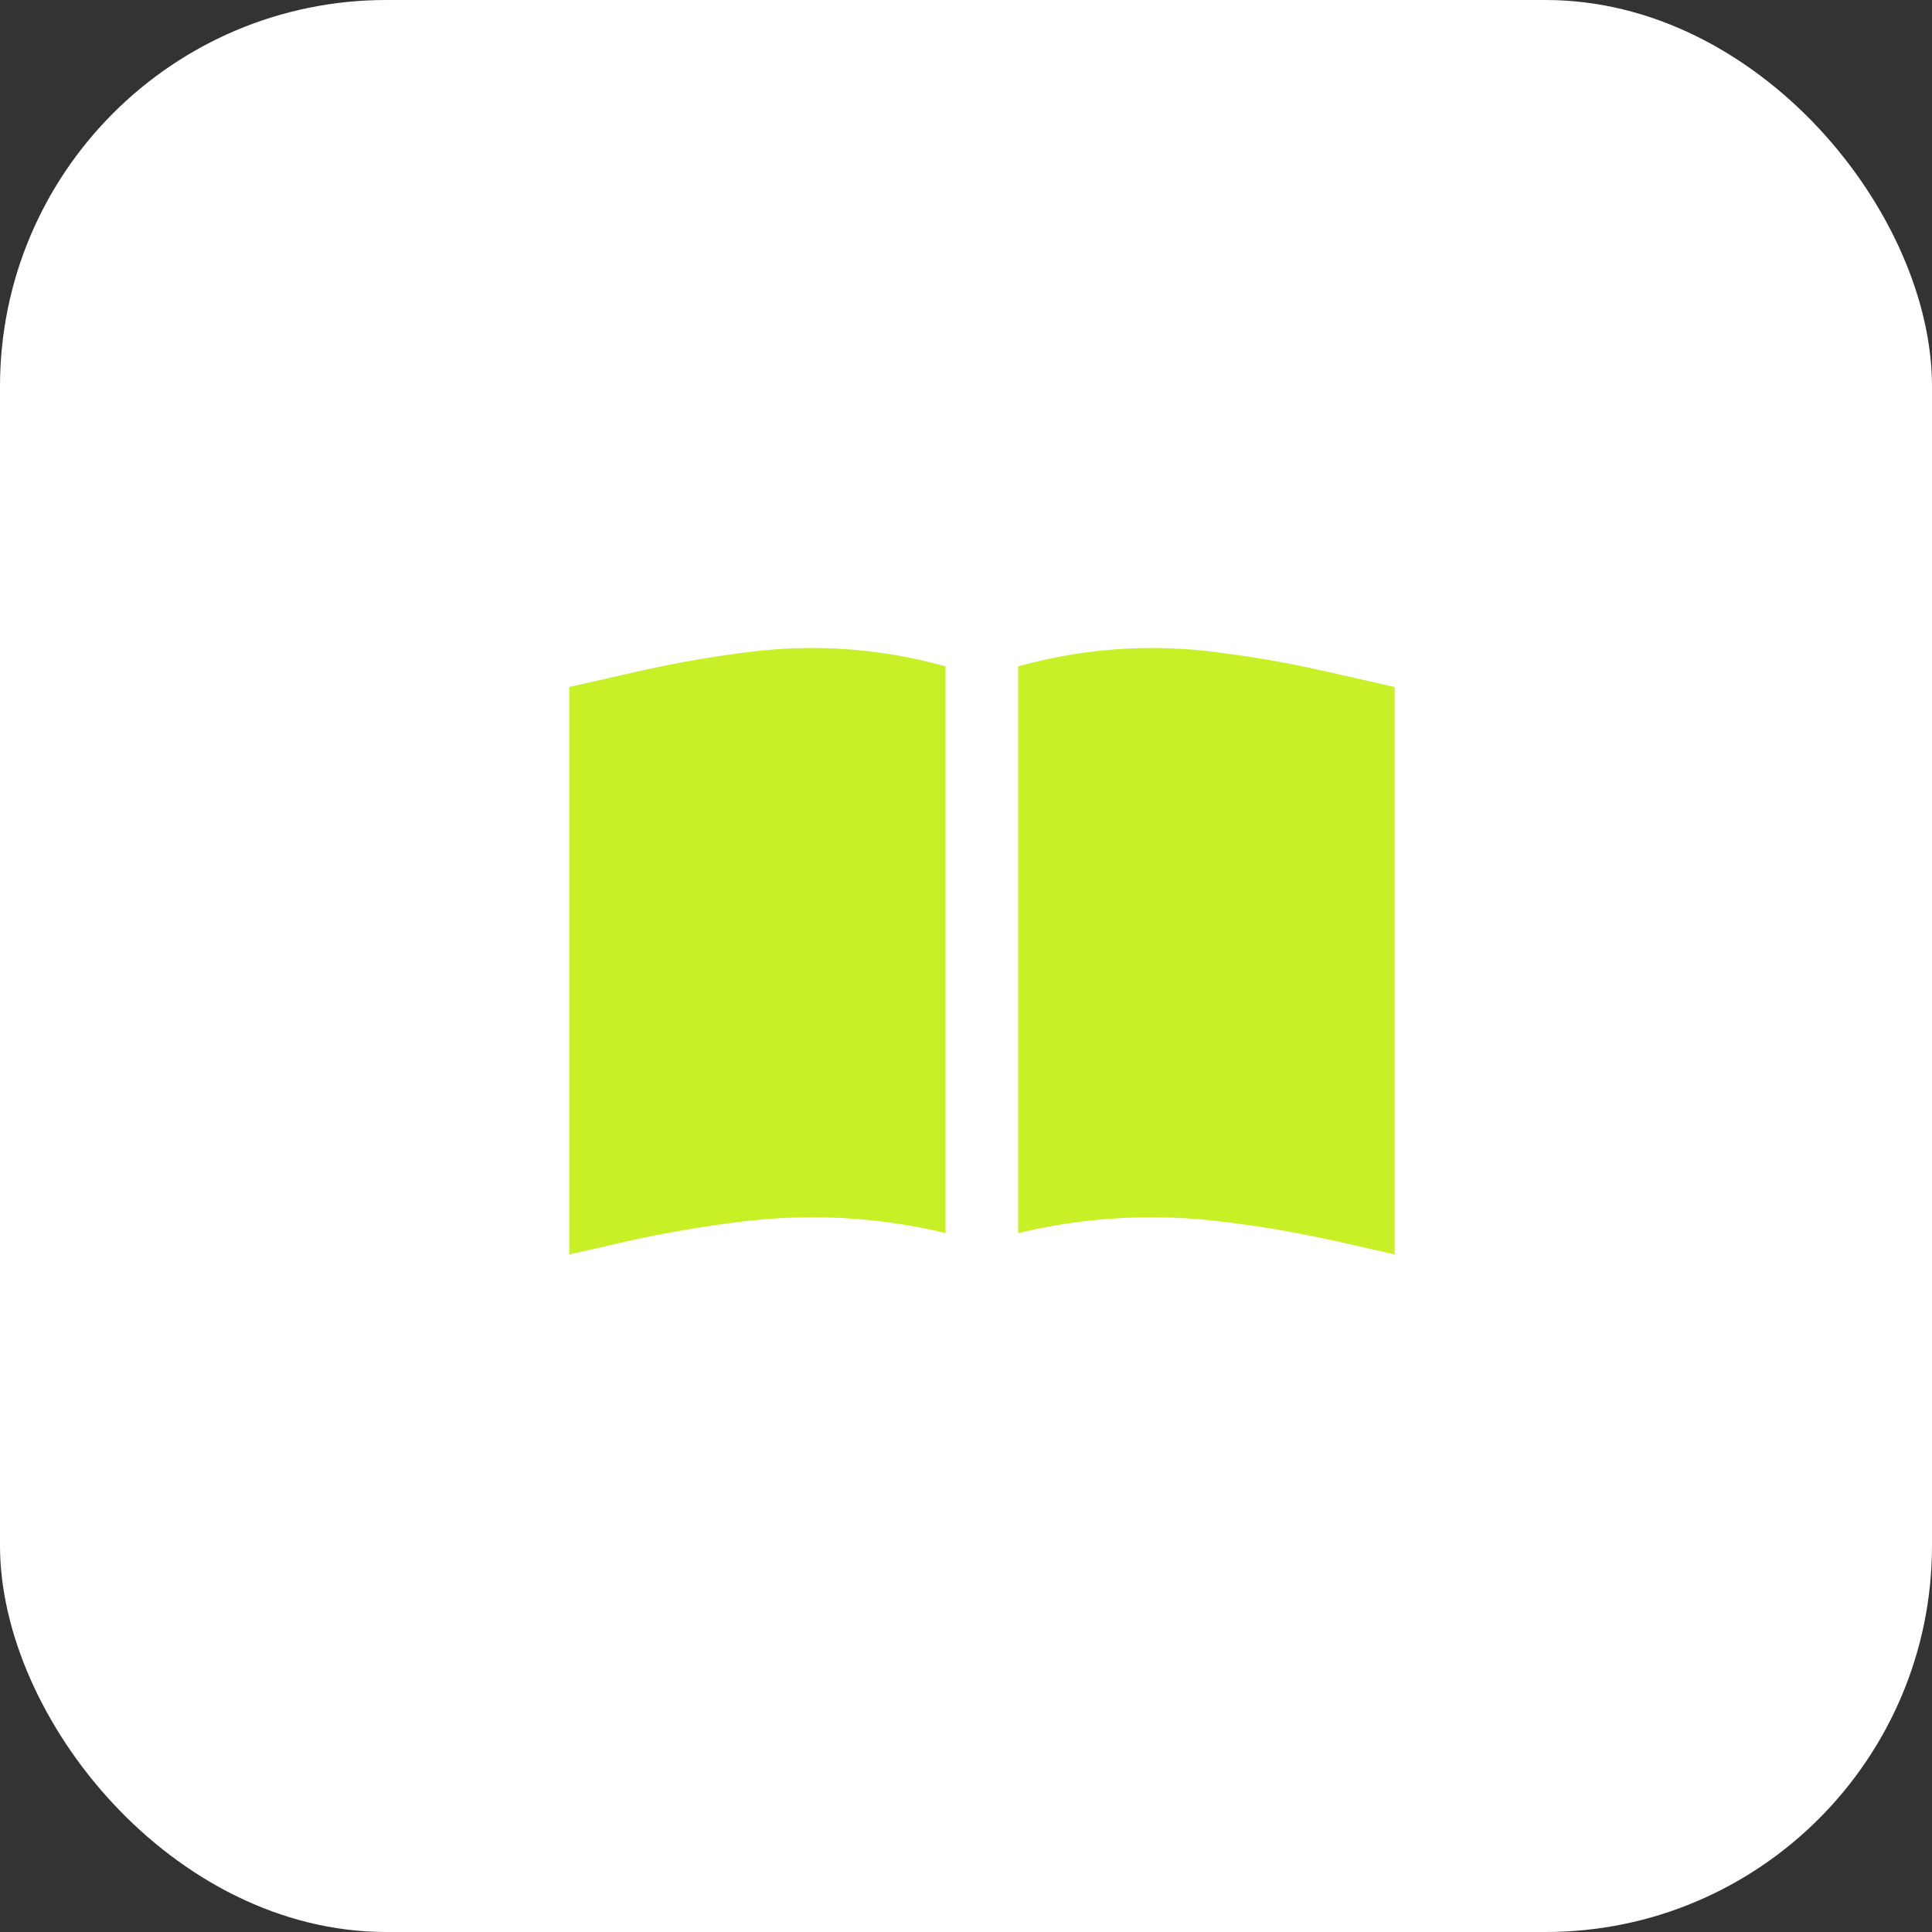
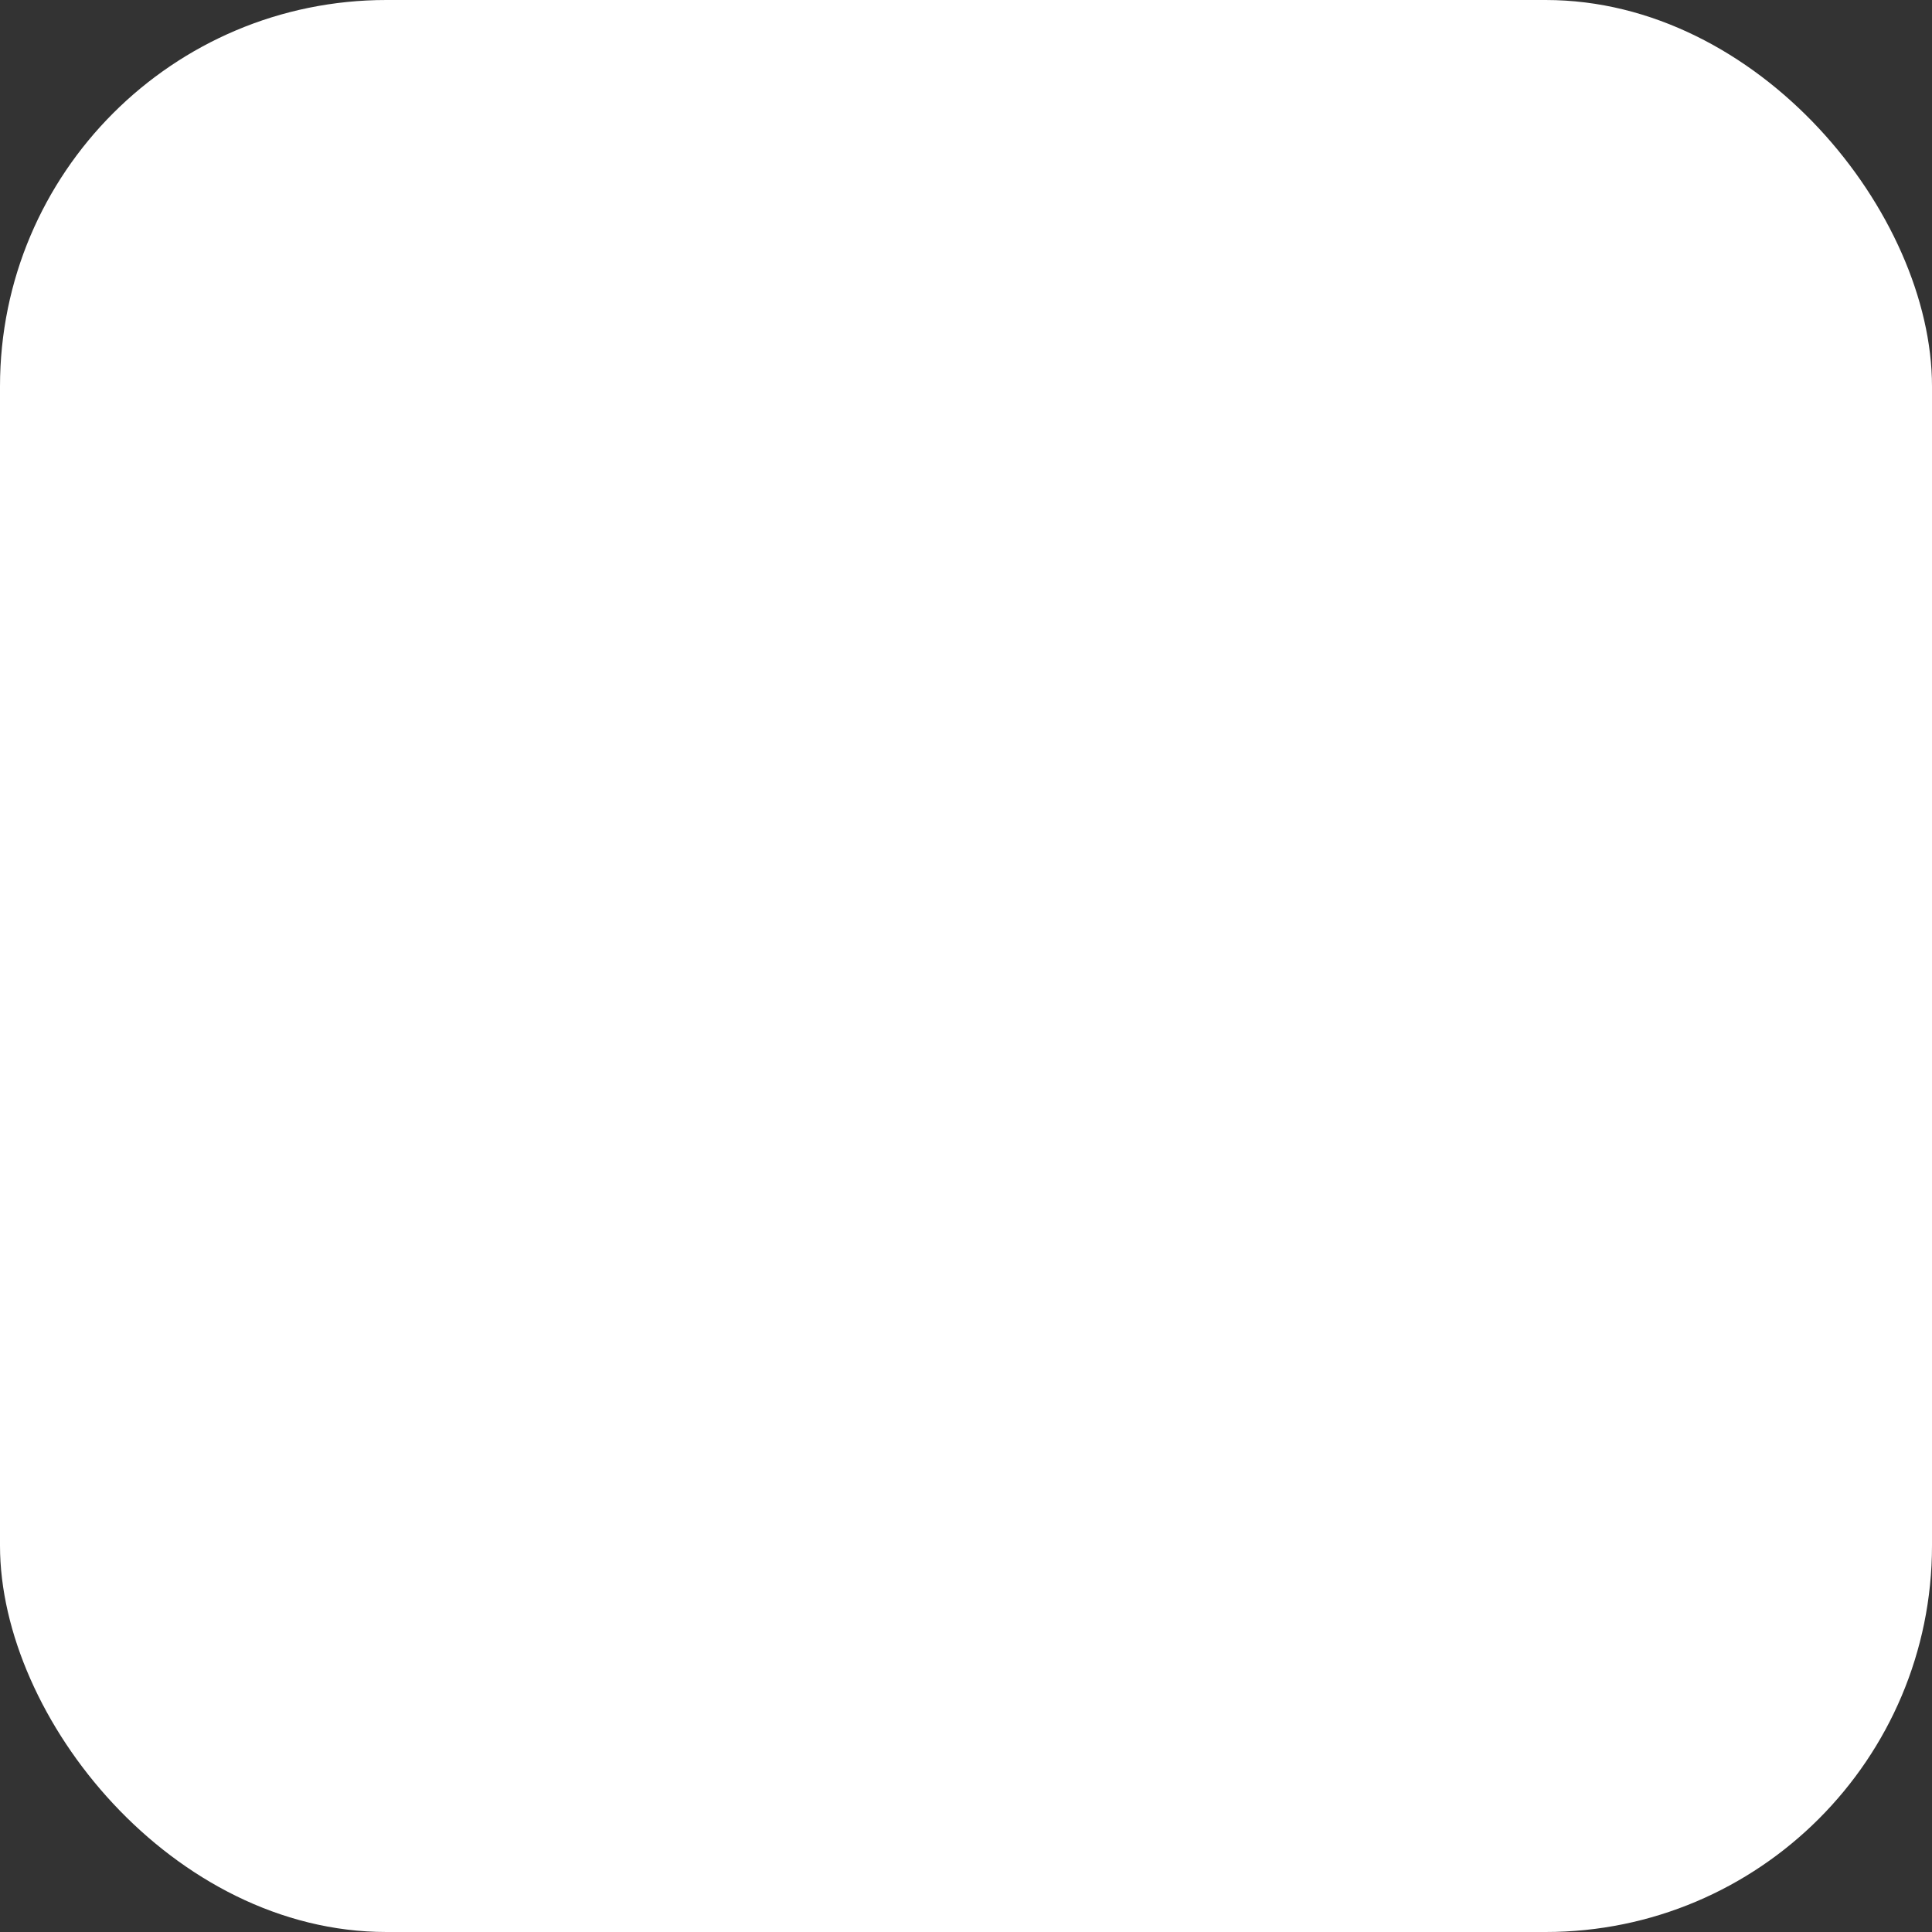
<svg xmlns="http://www.w3.org/2000/svg" width="80" height="80" viewBox="0 0 80 80" fill="none">
  <rect x="0" y="0" width="80" height="80" fill="#333333" stroke="none" />
  <rect width="80" height="80" rx="16" fill="white" />
-   <path d="M40.66 53.052C37.605 52.023 34.349 51.679 31.136 52.045C29.481 52.235 27.837 52.515 26.214 52.882L22.07 53.823V27.249L26.214 26.309C27.838 25.945 29.481 25.666 31.136 25.472C34.349 25.108 37.606 25.456 40.66 26.488V53.052Z" fill="#C7F026" stroke="white" stroke-width="3" stroke-miterlimit="10" stroke-linejoin="round" />
-   <path d="M40.66 53.052C43.715 52.023 46.971 51.679 50.183 52.045C51.839 52.235 53.482 52.515 55.105 52.882L59.249 53.823V27.249L55.105 26.309C53.481 25.945 51.838 25.666 50.183 25.472C46.97 25.108 43.714 25.456 40.66 26.488V53.052Z" fill="#C7F026" stroke="white" stroke-width="3" stroke-miterlimit="10" stroke-linejoin="round" />
</svg>